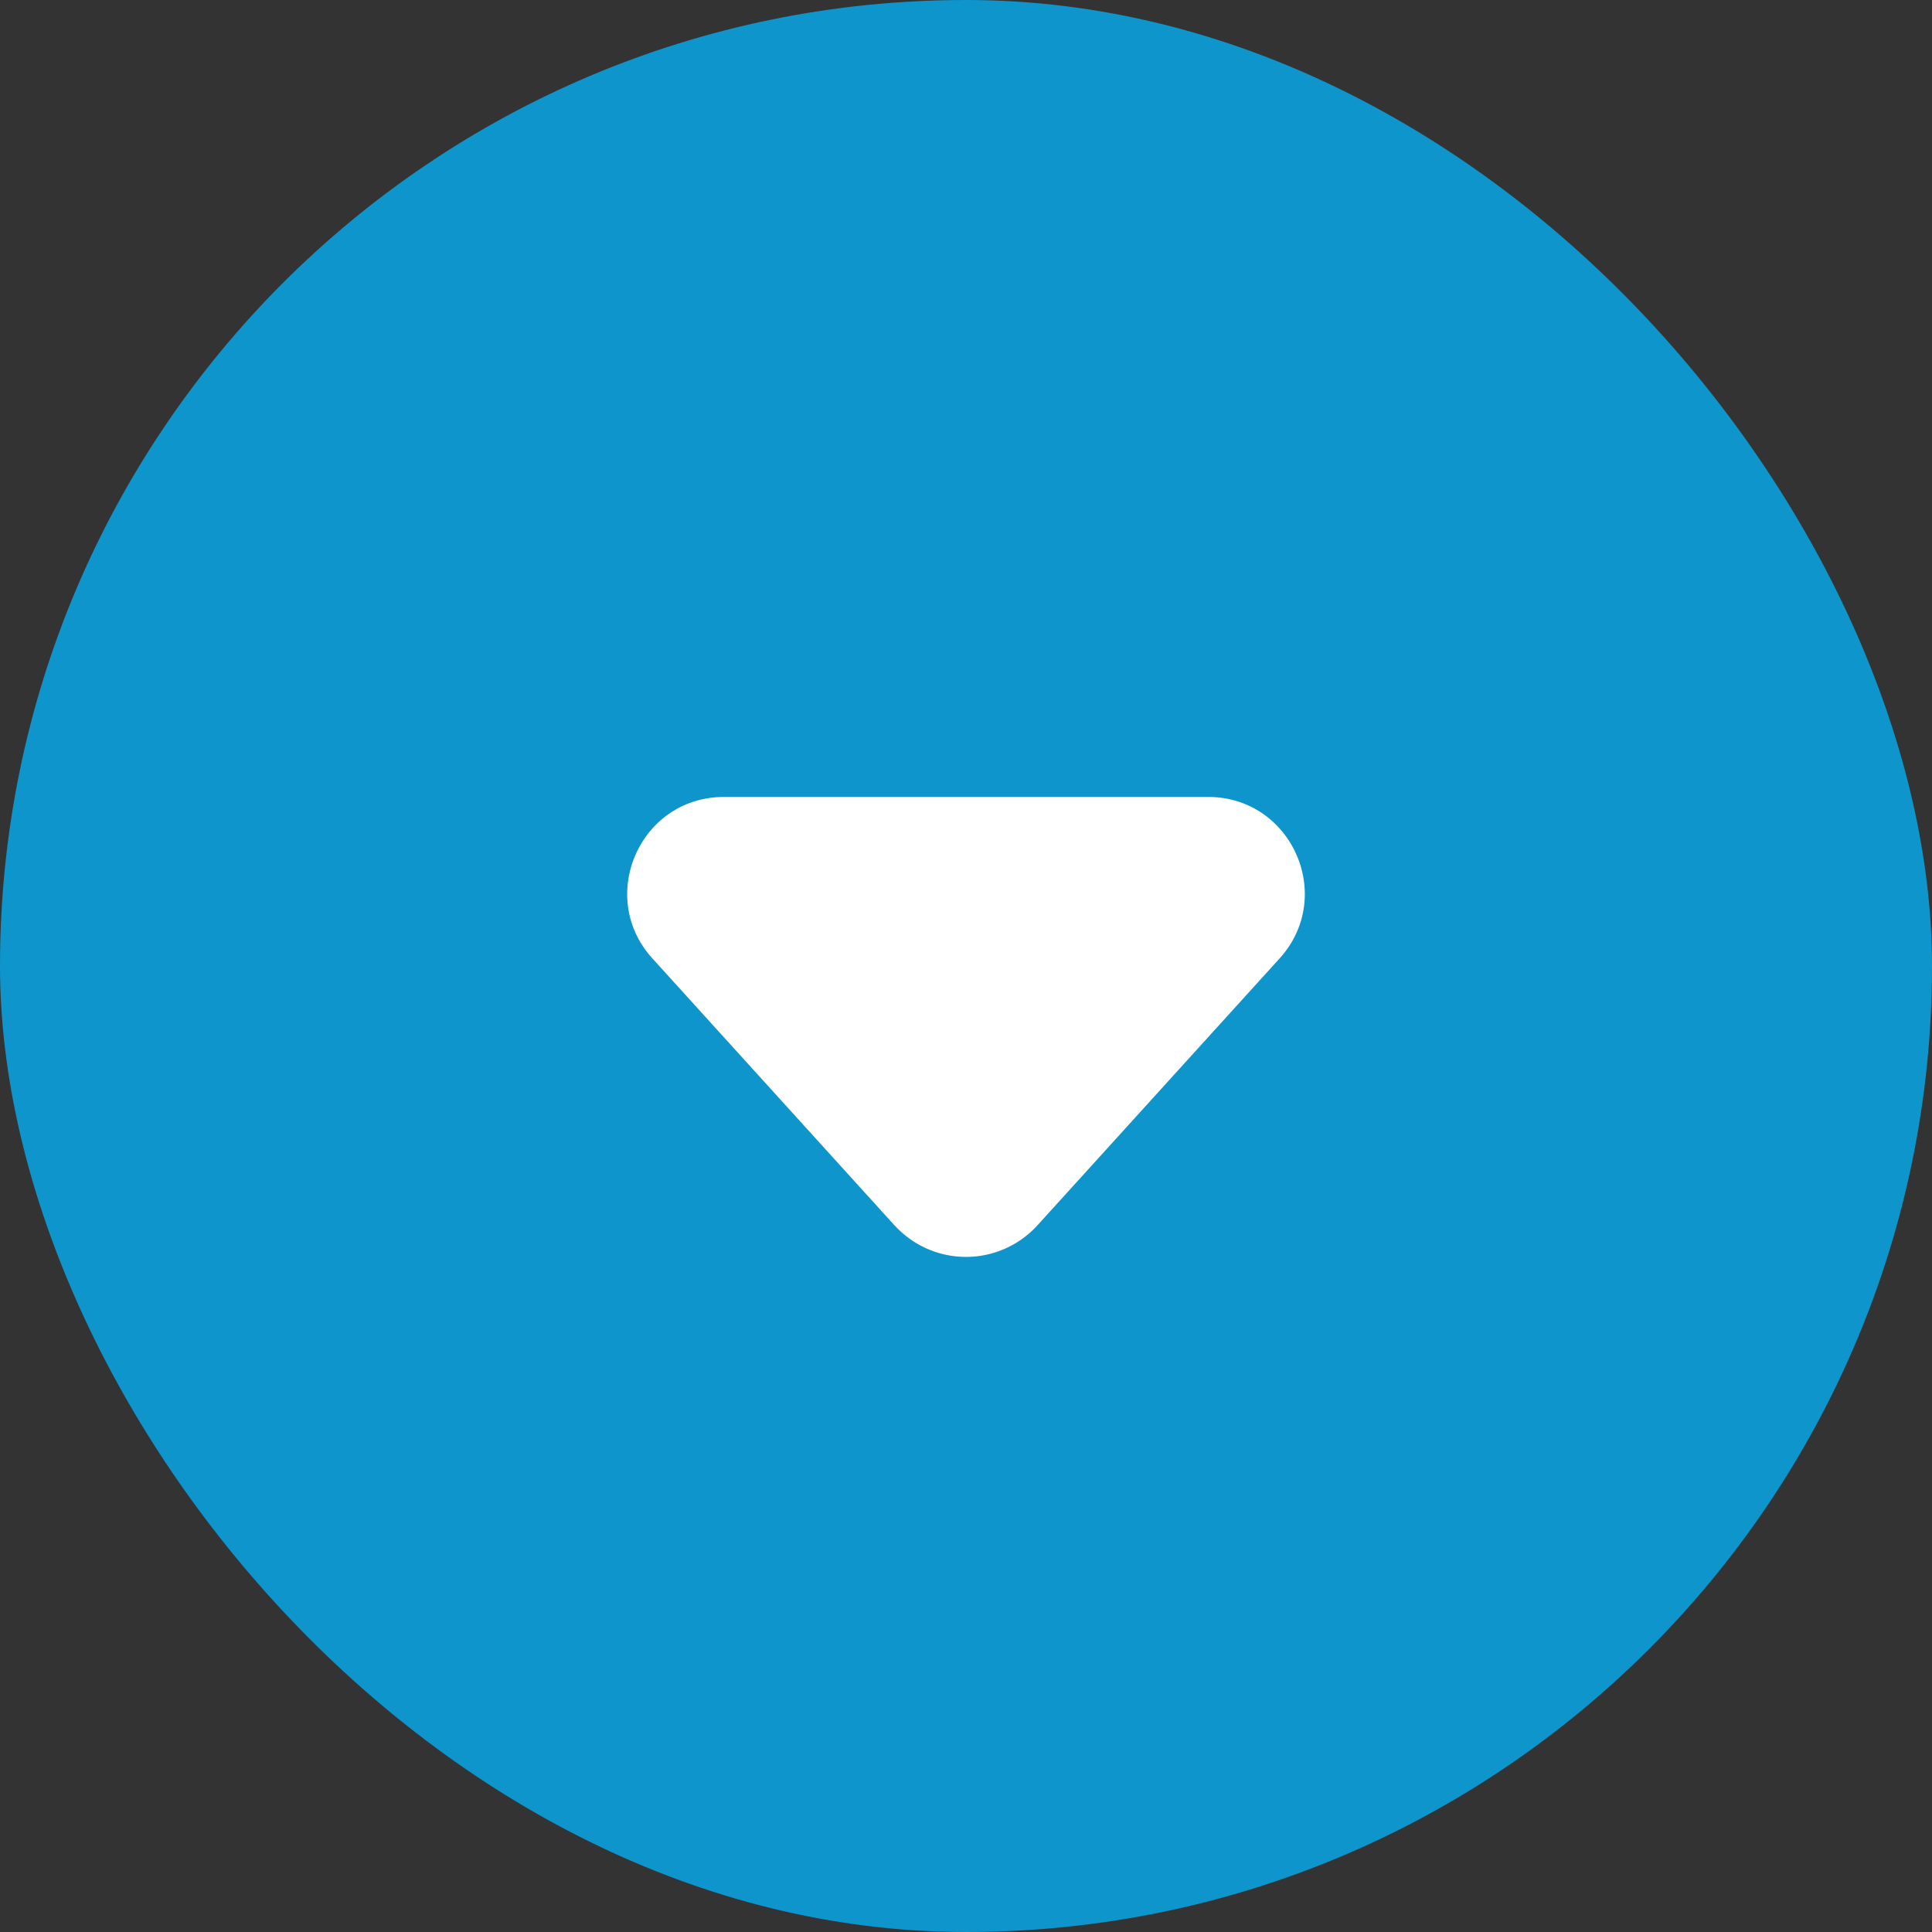
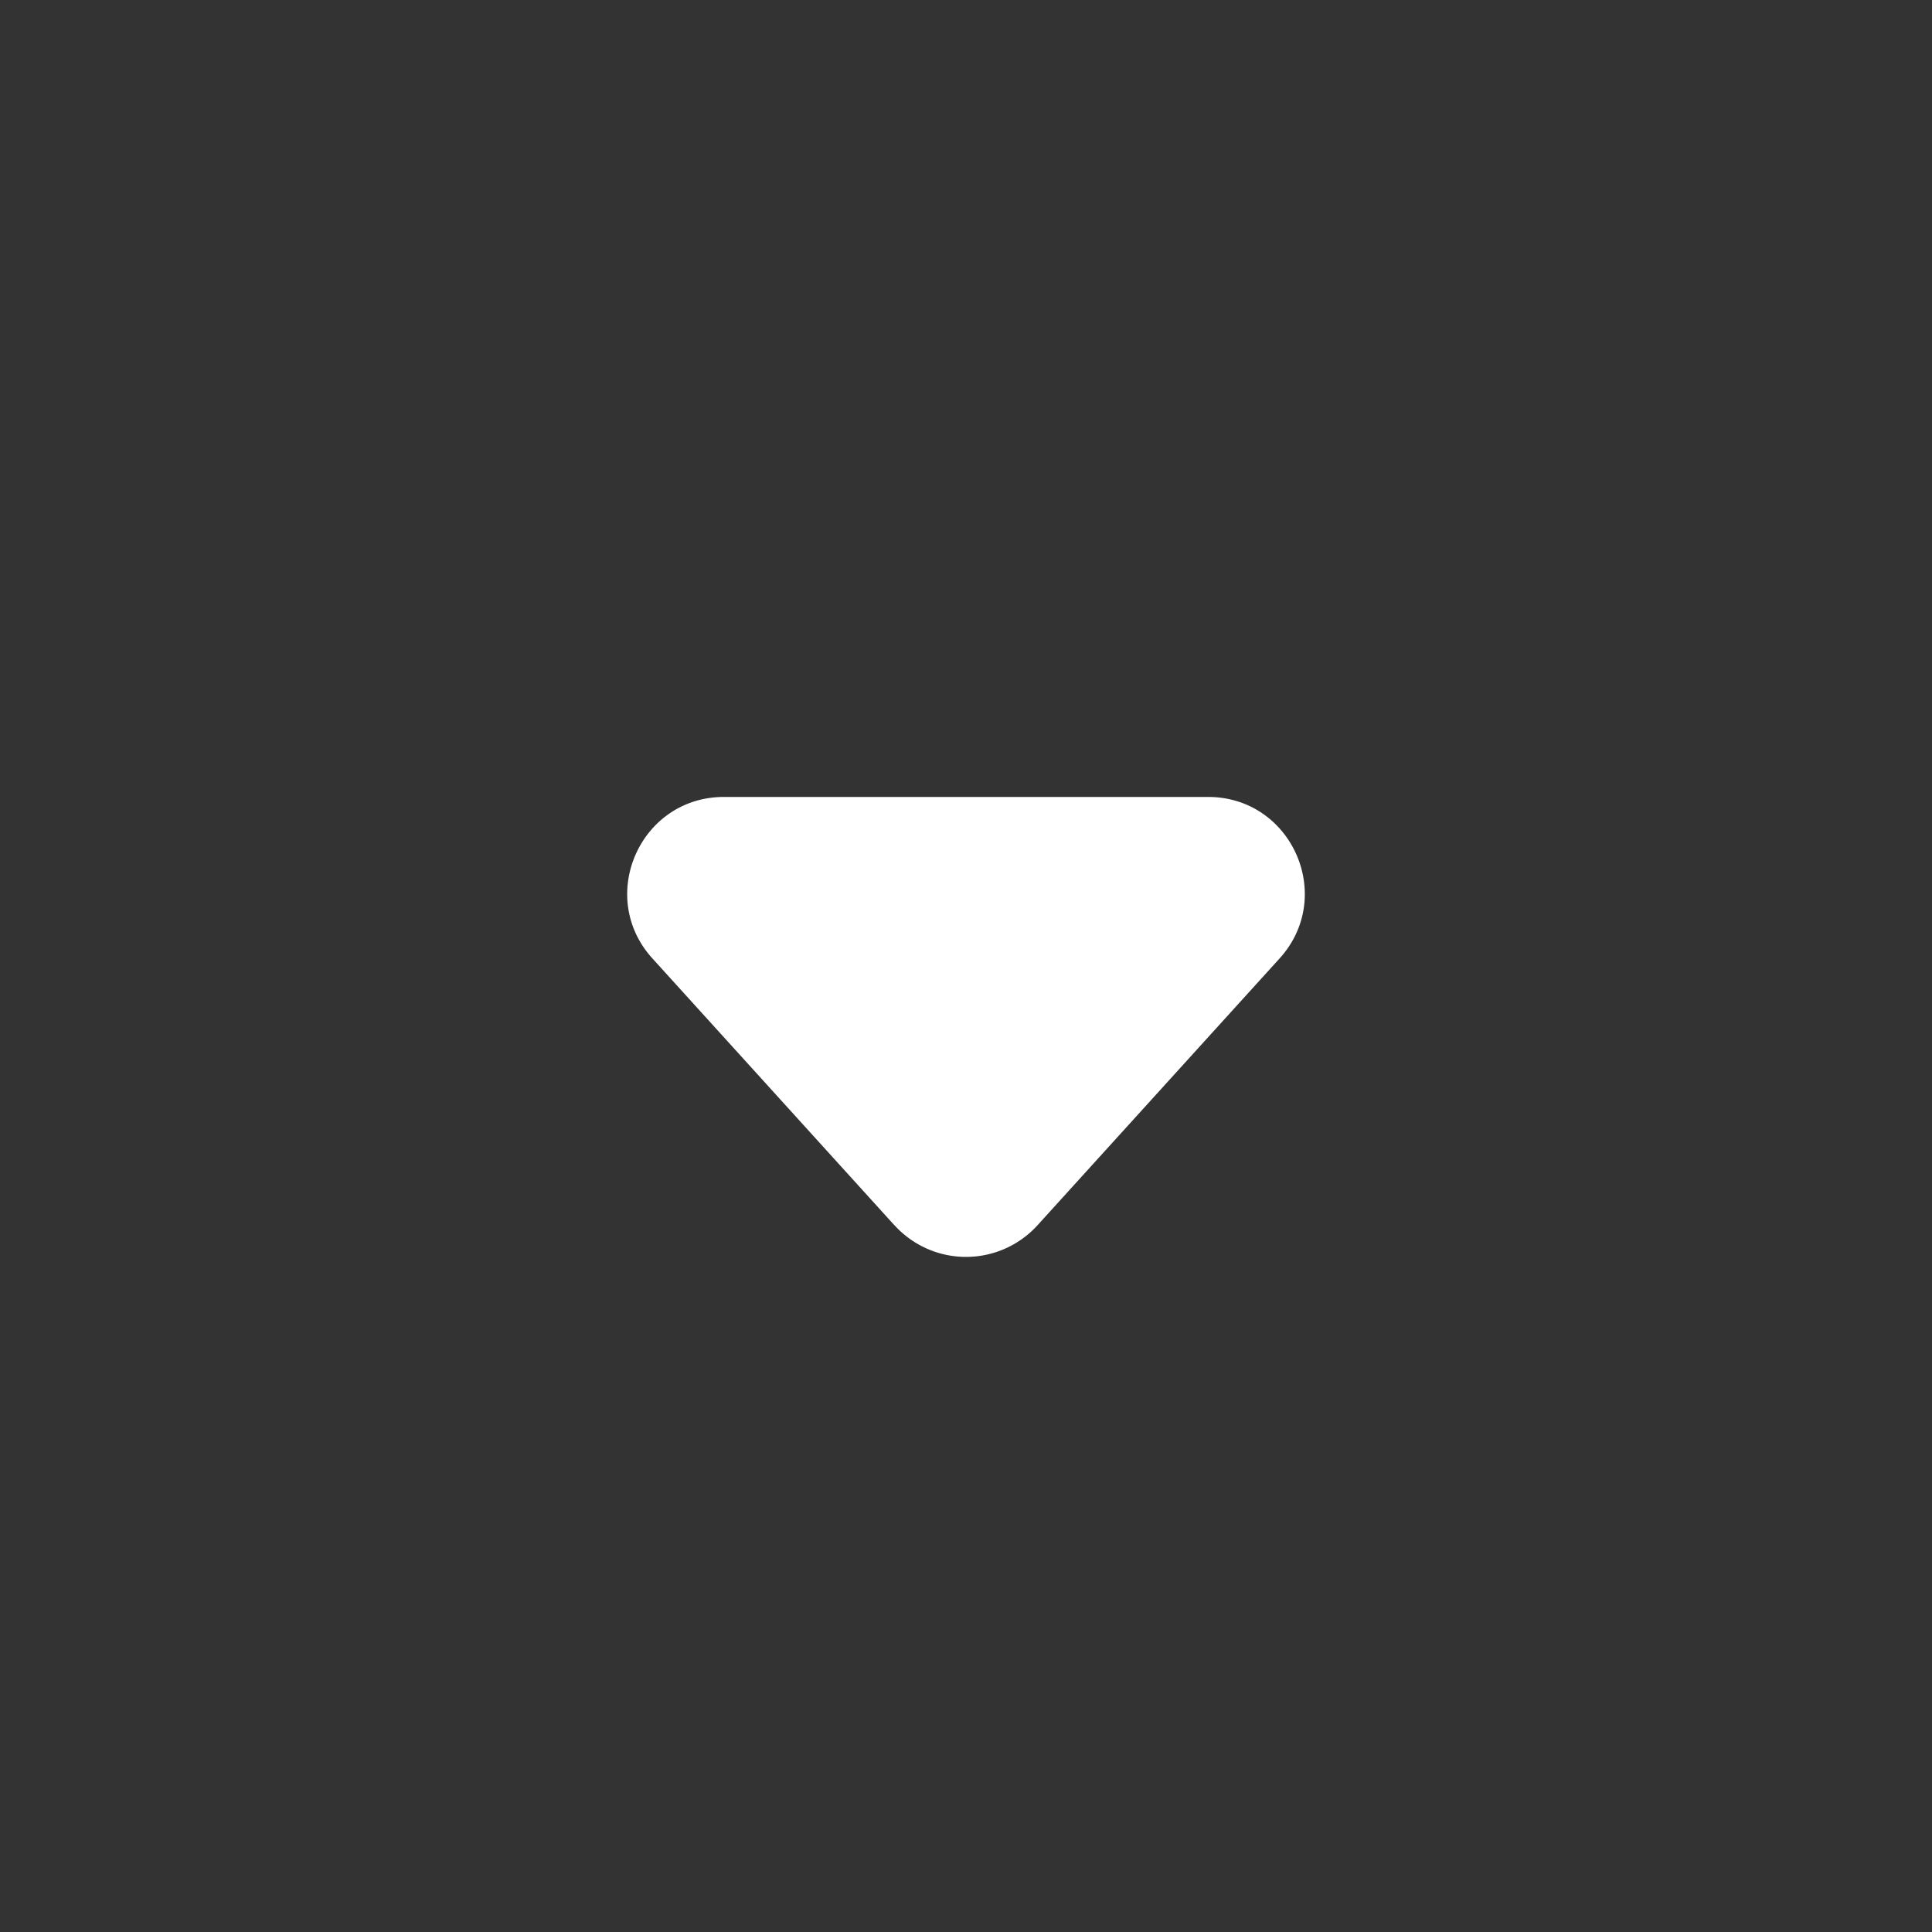
<svg xmlns="http://www.w3.org/2000/svg" width="20" height="20" fill="none">
  <rect width="100%" height="100%" fill="#333333" stroke="none" />
-   <rect width="20" height="20" rx="10" fill="#0e95cc" />
  <path d="M9.26 12.684a1 1 0 0 0 1.48 0l2.506-2.762c.583-.643.127-1.672-.74-1.672H7.494c-.867 0-1.323 1.03-.74 1.672l2.505 2.762Z" fill="#fff" />
</svg>